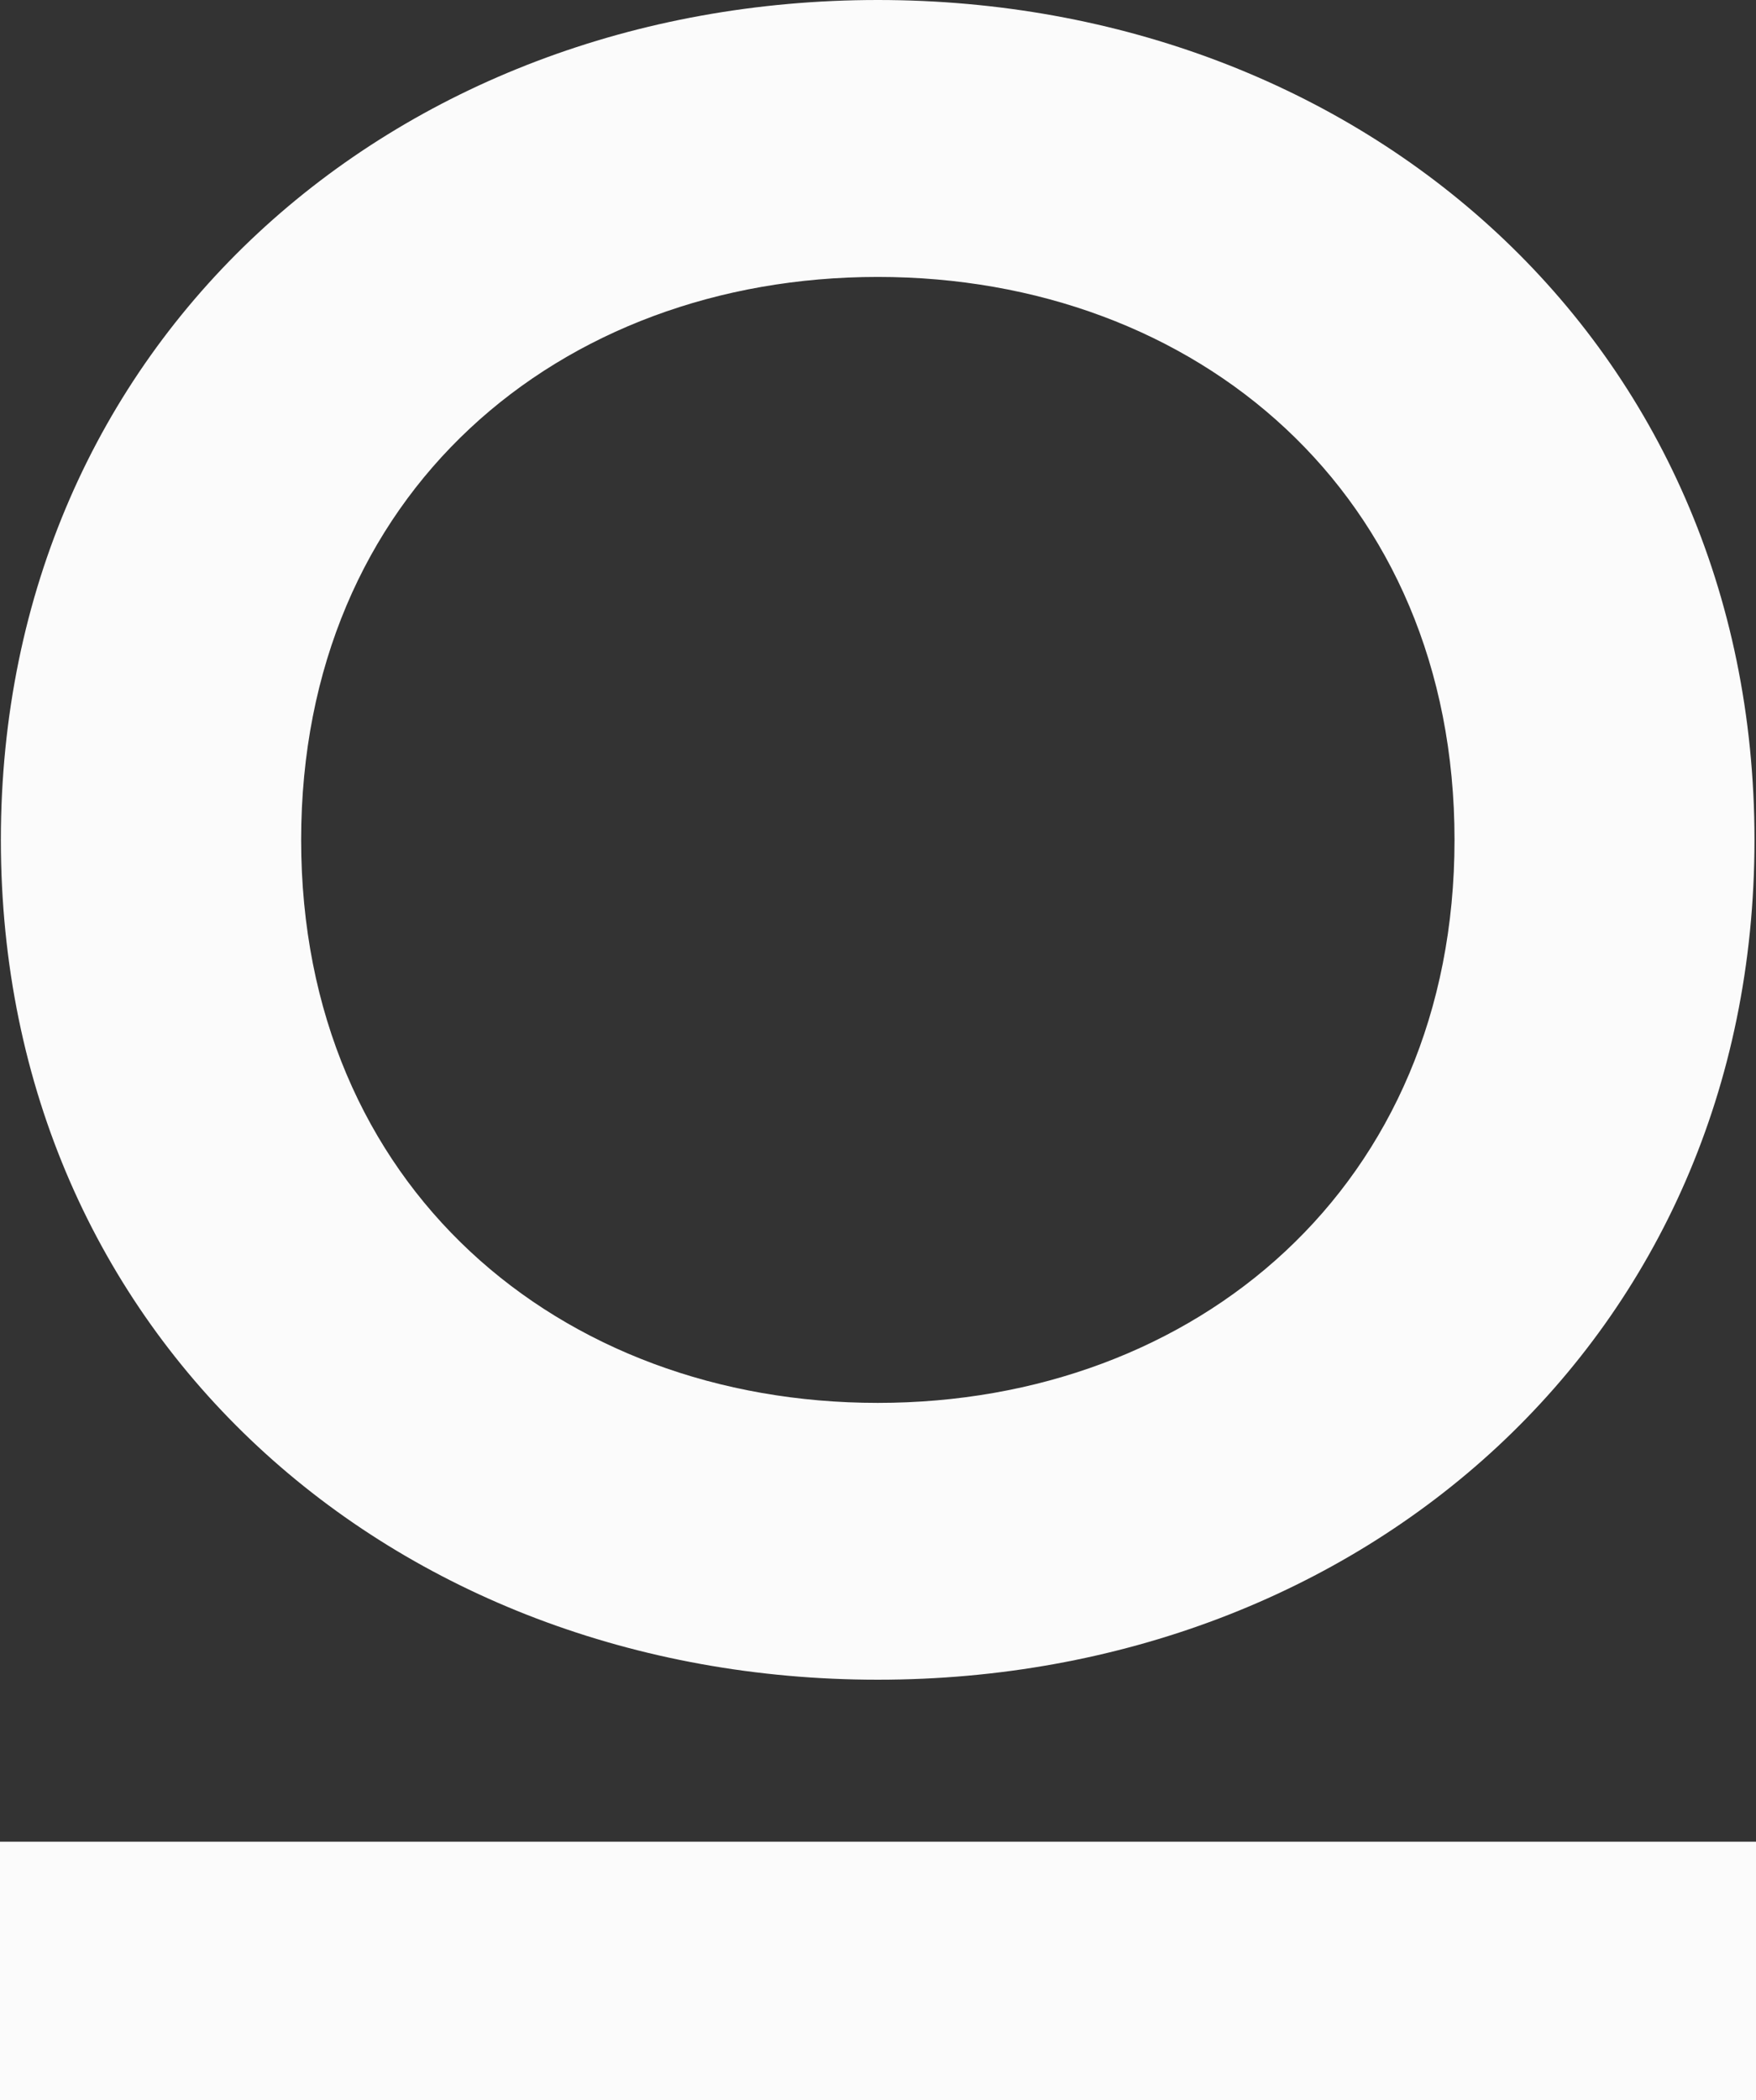
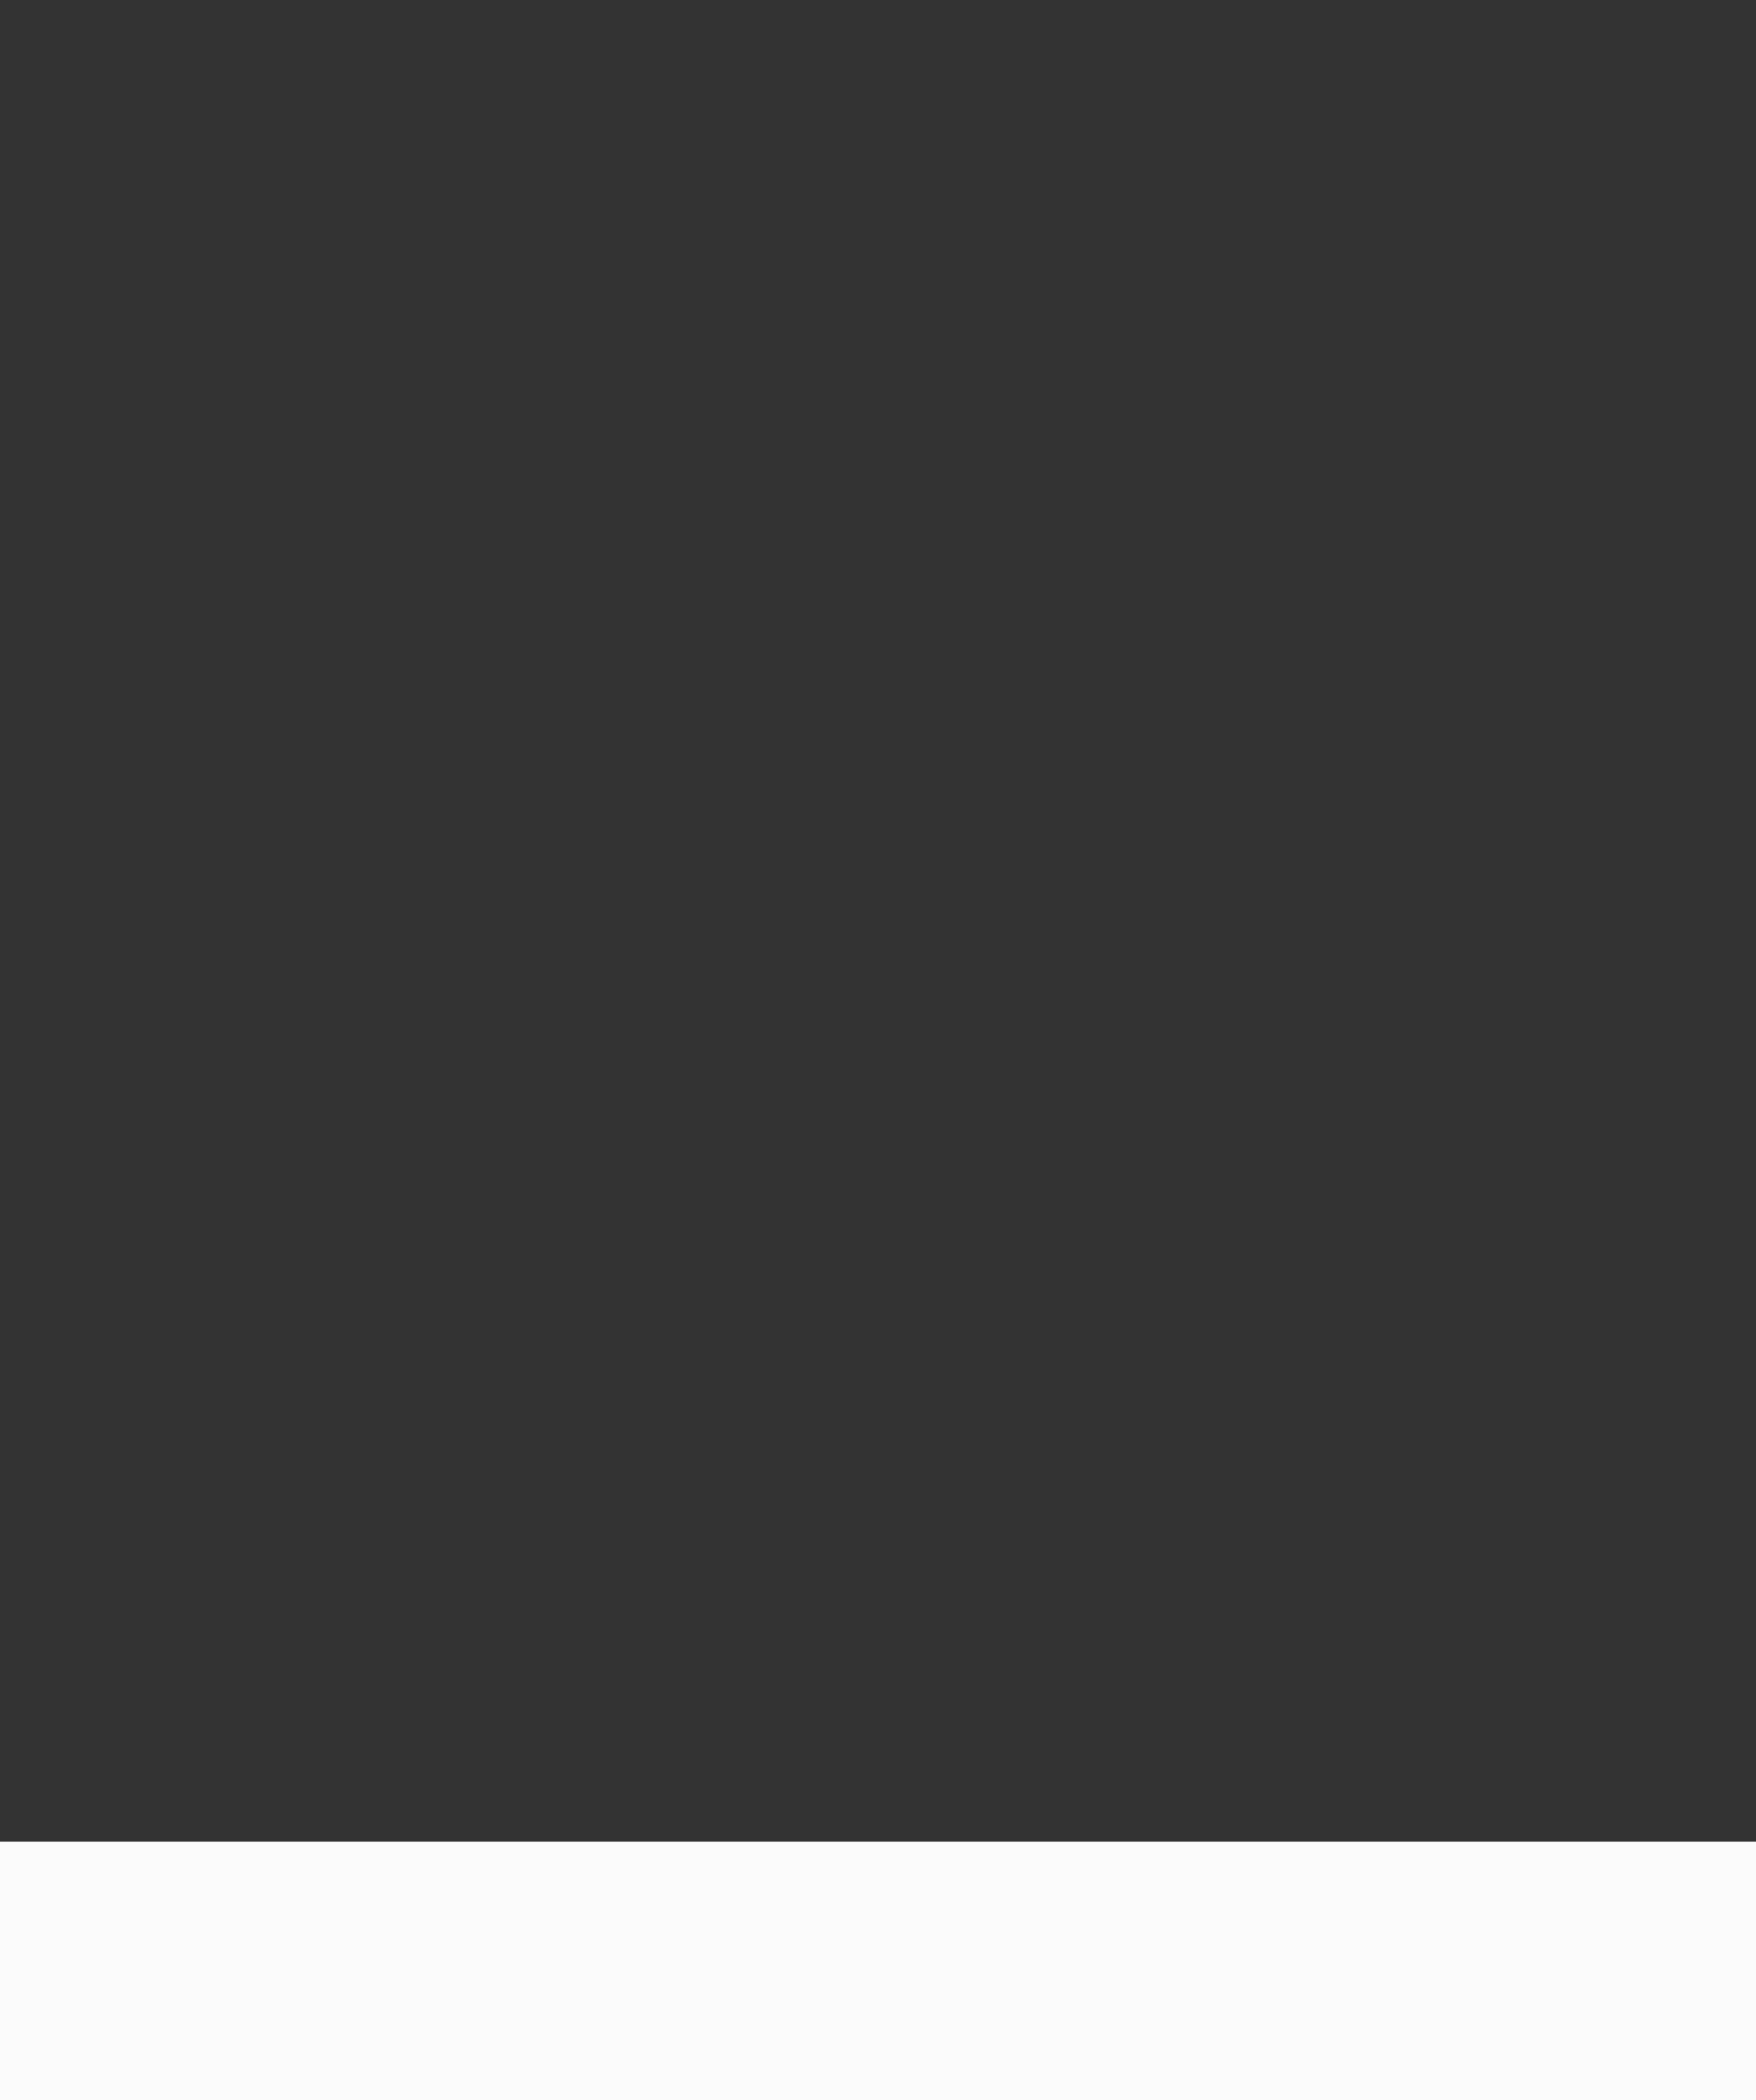
<svg xmlns="http://www.w3.org/2000/svg" viewBox="0 0 162.04 193.68">
  <rect x="0" y="0" width="162.04" height="193.68" fill="#333333" stroke="none" />
  <defs>
    <style>.cls-1{fill:#fbfbfb;}</style>
  </defs>
  <g id="Ebene_2" data-name="Ebene 2">
    <g id="Ebene_1-2" data-name="Ebene 1">
-       <path class="cls-1" d="M81,0C36.34,0,.08,31.54.08,77.46S36.34,154.91,81,154.91s80.9-31.54,80.9-77.45S125.6,0,81,0m0,129.38c-29.38,0-53.21-19.95-53.21-51.92S51.58,25.54,81,25.54s53.22,20,53.22,51.92S110.36,129.38,81,129.38" />
      <rect class="cls-1" y="169.85" width="162.04" height="23.83" />
    </g>
  </g>
</svg>